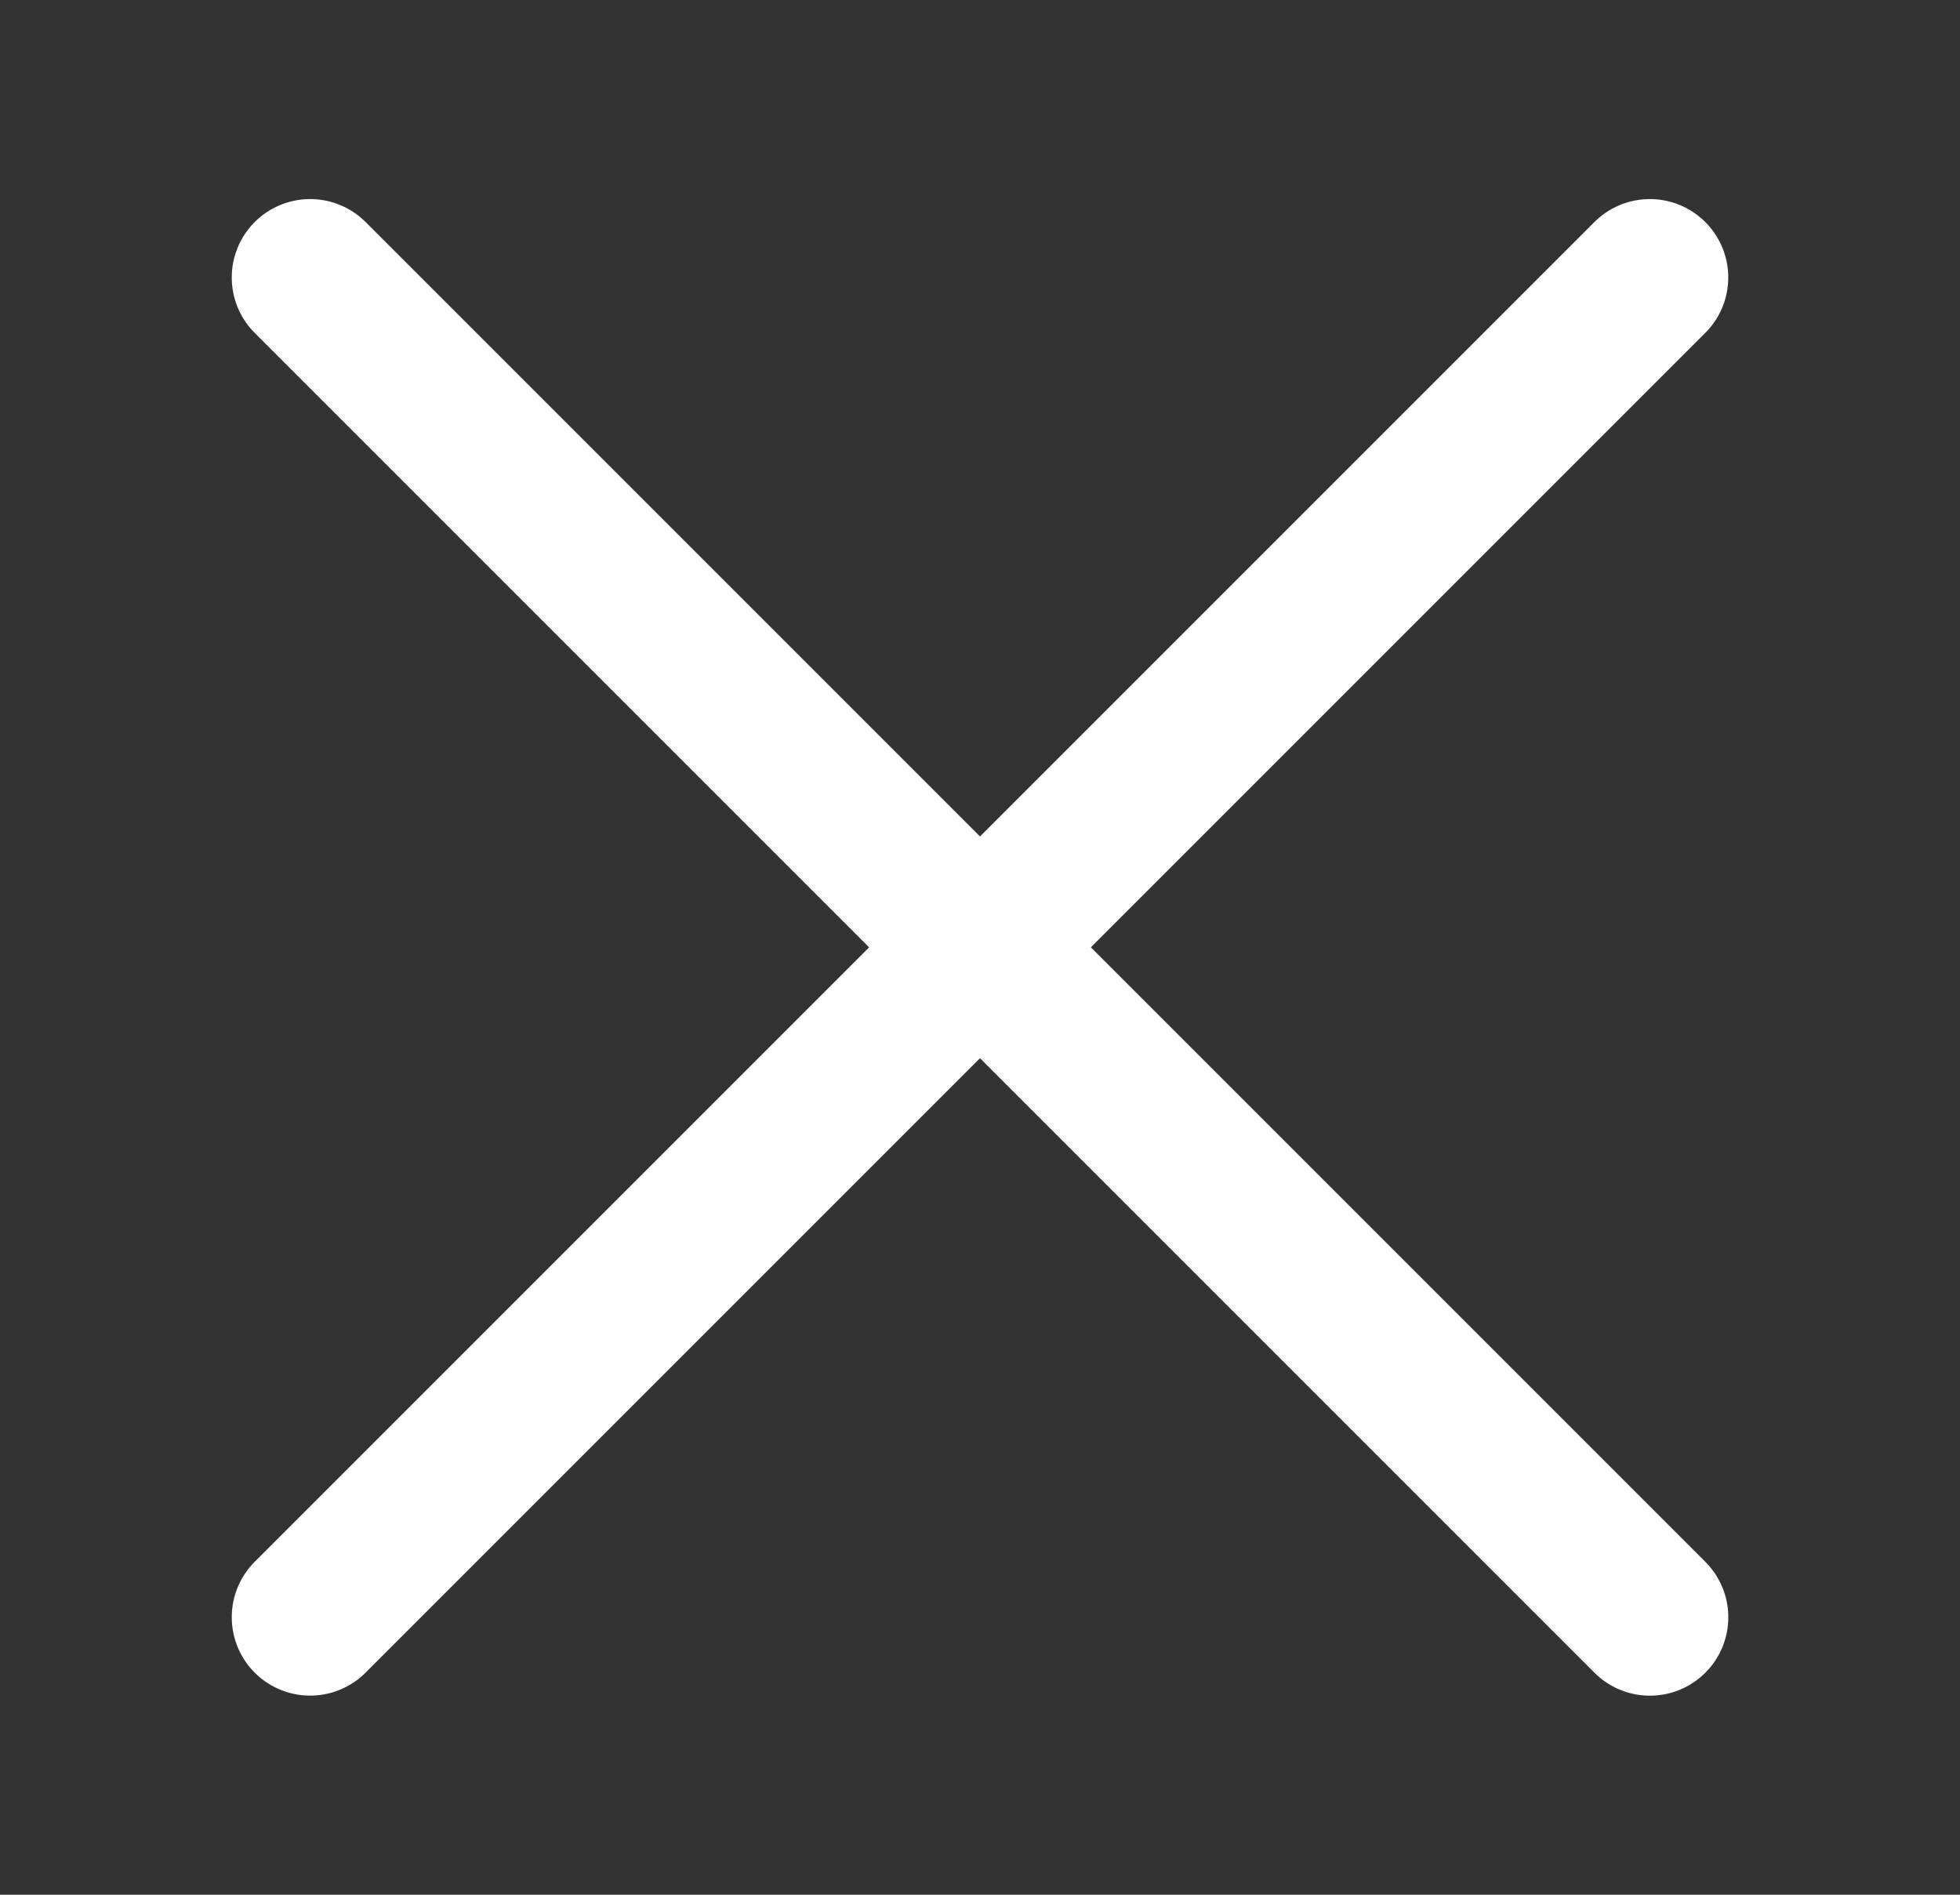
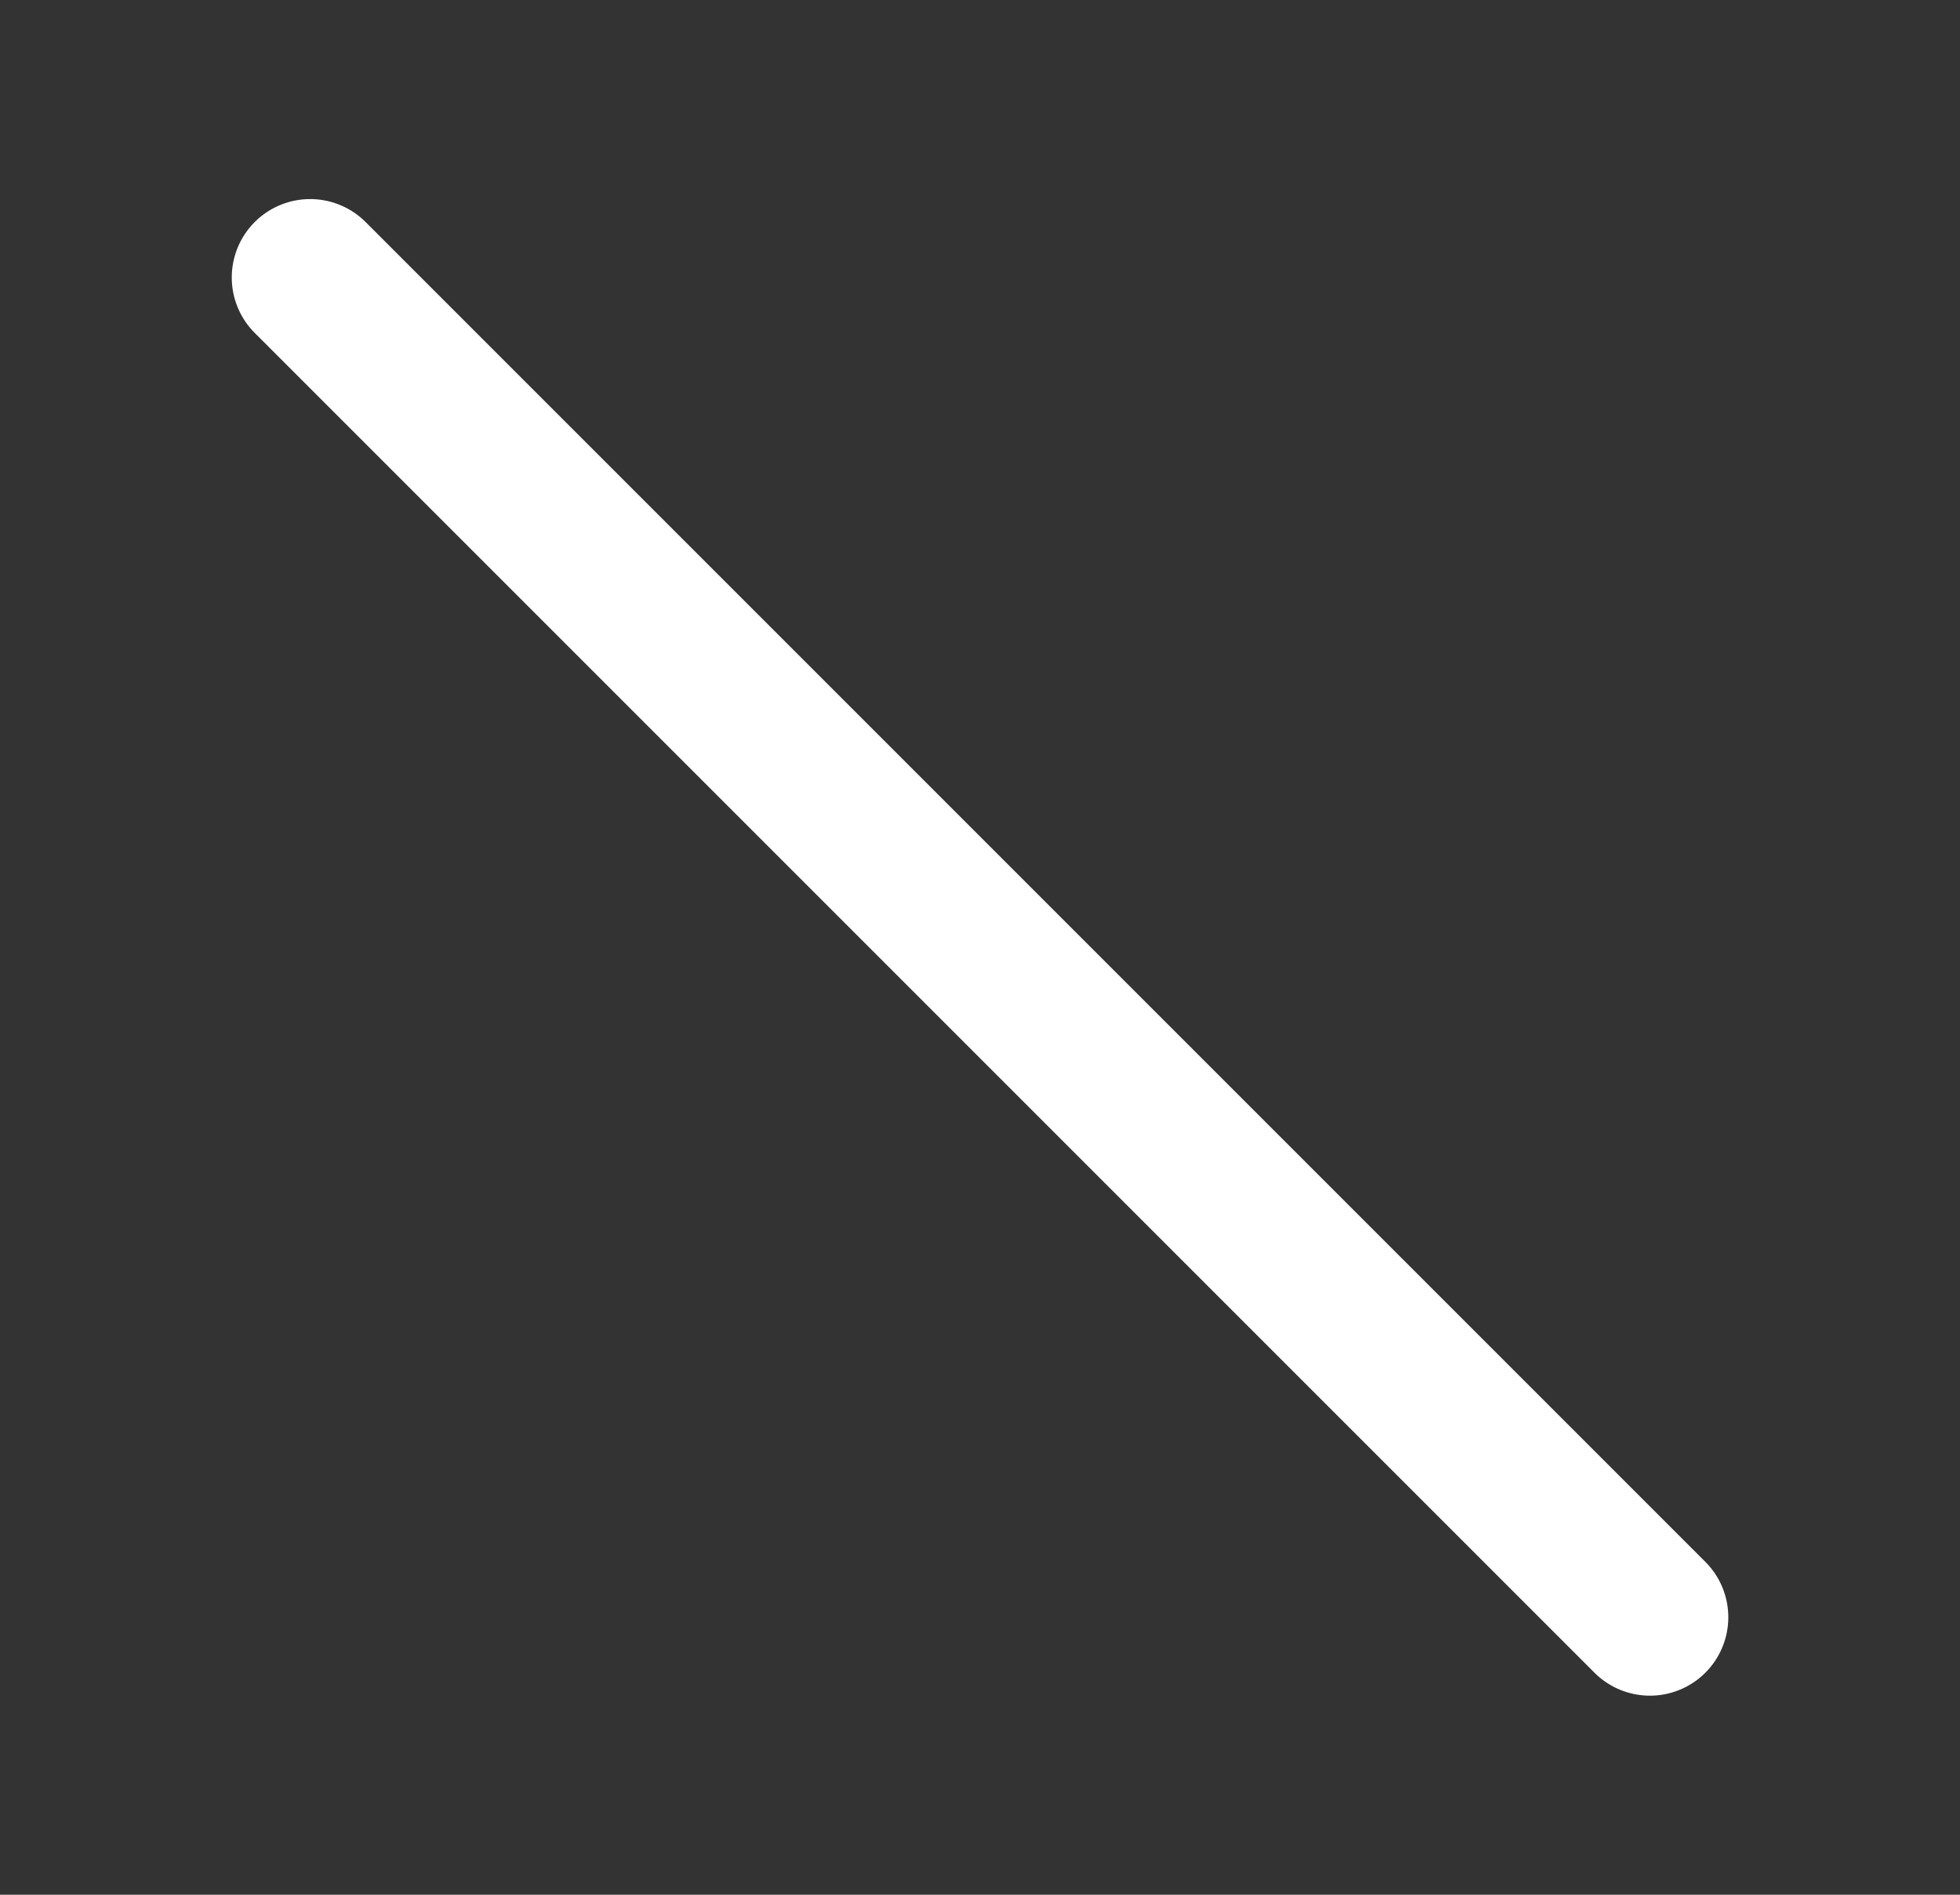
<svg xmlns="http://www.w3.org/2000/svg" width="25px" height="24.167px" viewBox="0 0 25 24.167" version="1.1">
  <rect x="0" y="0" width="25" height="24.167" fill="#333333" stroke="none" />
  <title>Button/Close black</title>
  <g id="Button/Close-black" stroke="none" stroke-width="1" fill="none" fill-rule="evenodd" stroke-linecap="round">
-     <path d="M0.417,12.083 L24.583,12.083 M12.5,-2.89546165e-13 L12.5,24.167" id="Combined-Shape" stroke="#fff" stroke-width="2" transform="translate(12.5, 12.083) rotate(-45) translate(-12.5, -12.083) " />
+     <path d="M0.417,12.083 M12.5,-2.89546165e-13 L12.5,24.167" id="Combined-Shape" stroke="#fff" stroke-width="2" transform="translate(12.5, 12.083) rotate(-45) translate(-12.5, -12.083) " />
  </g>
</svg>